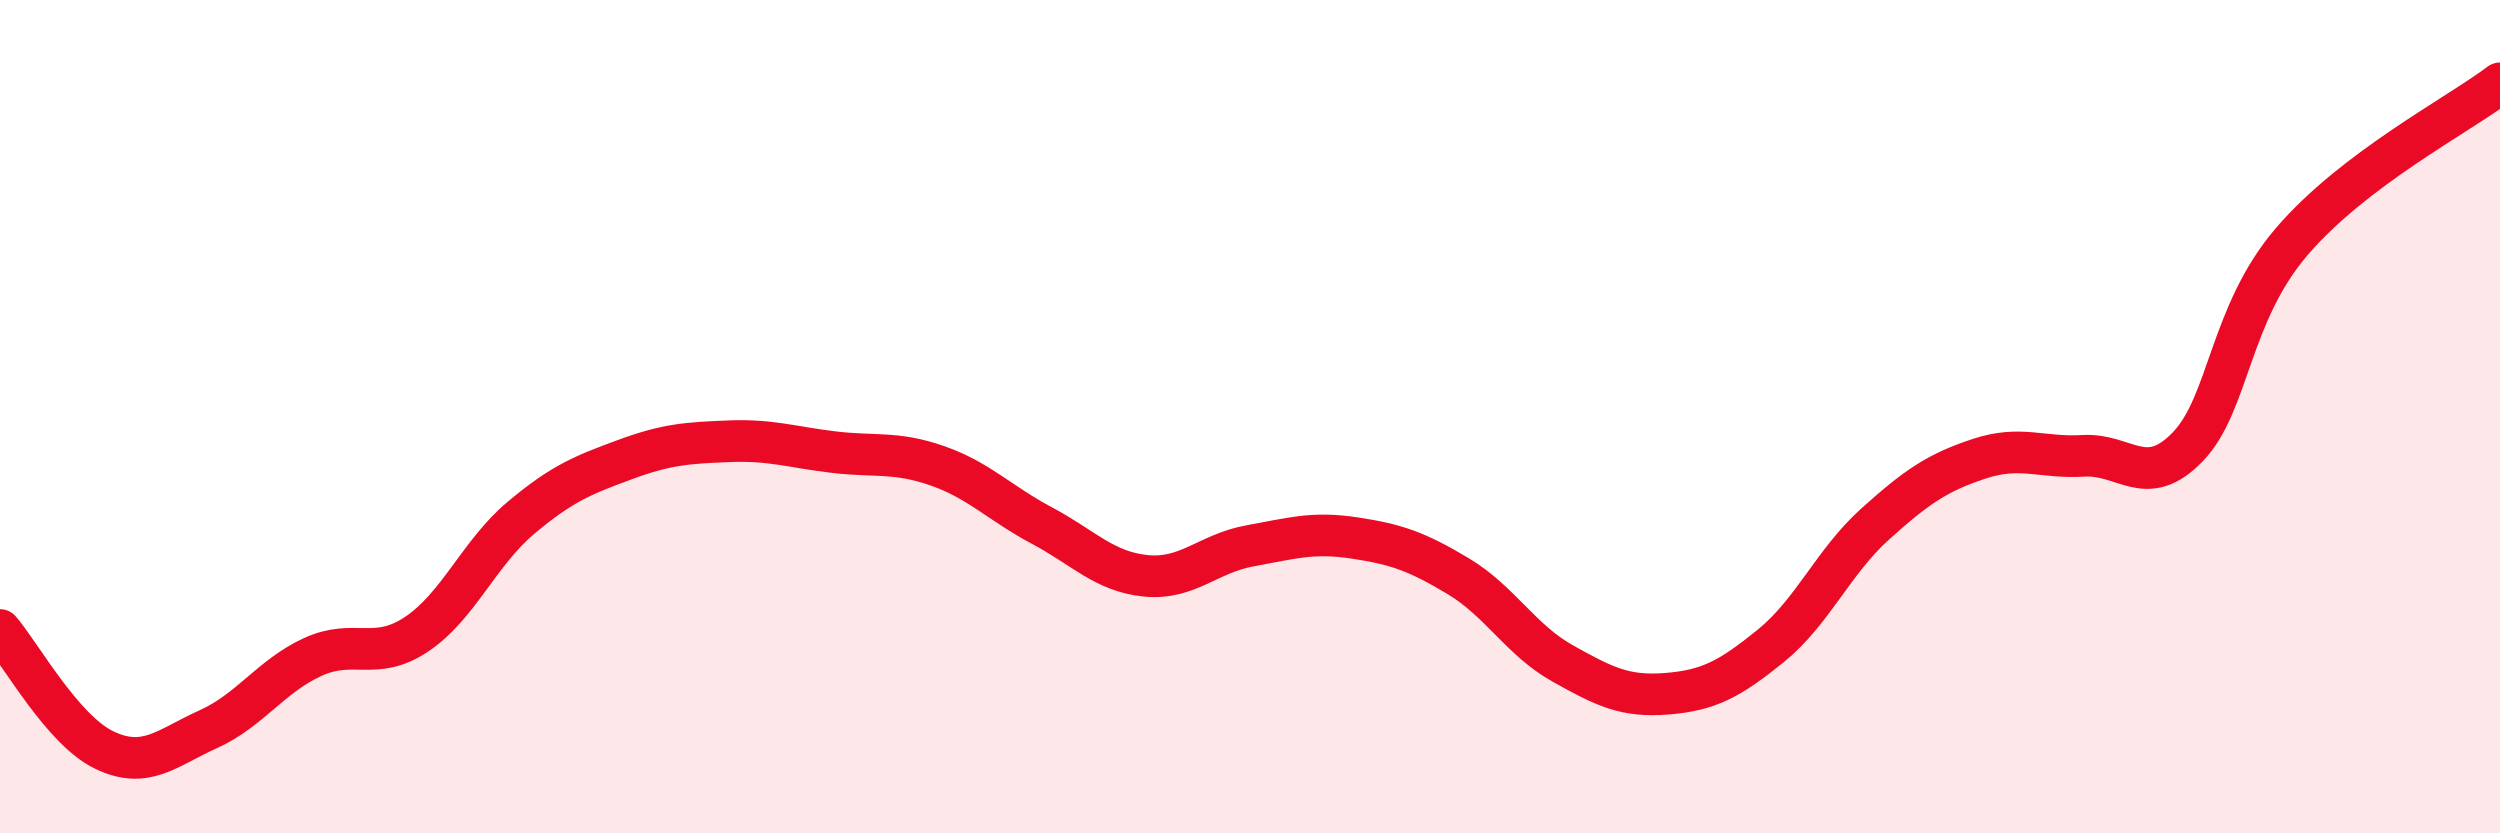
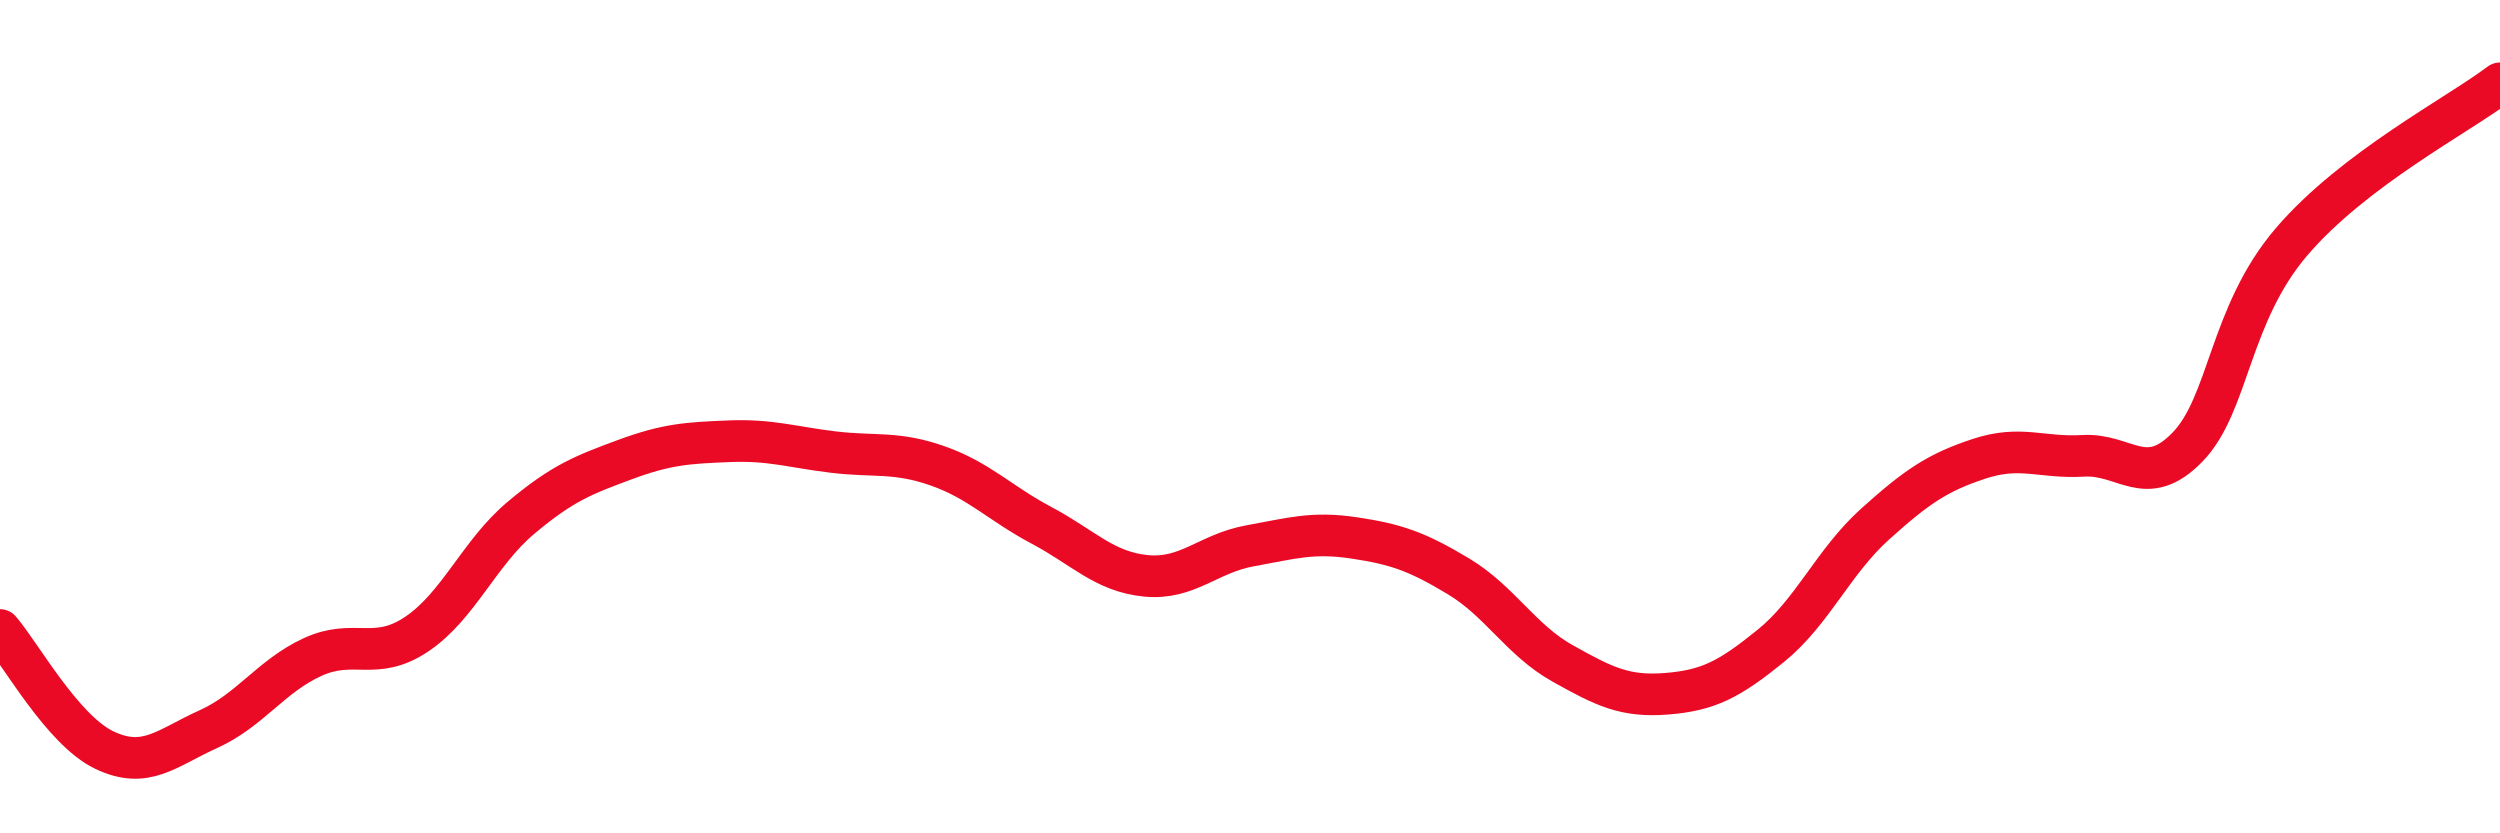
<svg xmlns="http://www.w3.org/2000/svg" width="60" height="20" viewBox="0 0 60 20">
-   <path d="M 0,15.12 C 0.5,15.7 1.5,17.52 2.5,18 C 3.5,18.48 4,17.95 5,17.5 C 6,17.05 6.5,16.23 7.5,15.77 C 8.5,15.31 9,15.89 10,15.22 C 11,14.55 11.5,13.27 12.5,12.43 C 13.5,11.59 14,11.4 15,11.03 C 16,10.66 16.5,10.63 17.5,10.59 C 18.5,10.55 19,10.73 20,10.85 C 21,10.97 21.5,10.83 22.5,11.18 C 23.5,11.53 24,12.08 25,12.61 C 26,13.14 26.5,13.72 27.5,13.82 C 28.5,13.92 29,13.28 30,13.1 C 31,12.92 31.5,12.76 32.5,12.91 C 33.5,13.06 34,13.23 35,13.83 C 36,14.43 36.5,15.36 37.5,15.92 C 38.5,16.48 39,16.73 40,16.65 C 41,16.57 41.5,16.31 42.5,15.5 C 43.5,14.69 44,13.48 45,12.58 C 46,11.68 46.5,11.34 47.5,11.01 C 48.5,10.68 49,11 50,10.94 C 51,10.88 51.5,11.76 52.5,10.73 C 53.5,9.7 53.5,7.55 55,5.8 C 56.5,4.05 59,2.76 60,2L60 20L0 20Z" fill="#EB0A25" opacity="0.1" stroke-linecap="round" stroke-linejoin="round" />
  <path d="M 0,15.12 C 0.5,15.7 1.5,17.52 2.5,18 C 3.5,18.48 4,17.95 5,17.5 C 6,17.05 6.5,16.23 7.5,15.77 C 8.5,15.31 9,15.89 10,15.22 C 11,14.55 11.5,13.27 12.5,12.43 C 13.5,11.59 14,11.4 15,11.03 C 16,10.66 16.5,10.63 17.5,10.59 C 18.5,10.55 19,10.73 20,10.85 C 21,10.97 21.5,10.83 22.5,11.18 C 23.5,11.53 24,12.08 25,12.61 C 26,13.14 26.5,13.72 27.5,13.82 C 28.5,13.92 29,13.28 30,13.1 C 31,12.92 31.5,12.76 32.5,12.91 C 33.5,13.06 34,13.23 35,13.83 C 36,14.43 36.5,15.36 37.5,15.92 C 38.5,16.48 39,16.73 40,16.65 C 41,16.57 41.5,16.31 42.5,15.5 C 43.5,14.69 44,13.48 45,12.58 C 46,11.68 46.5,11.34 47.5,11.01 C 48.5,10.68 49,11 50,10.94 C 51,10.88 51.5,11.76 52.5,10.73 C 53.5,9.7 53.5,7.55 55,5.8 C 56.5,4.05 59,2.76 60,2" stroke="#EB0A25" stroke-width="1" fill="none" stroke-linecap="round" stroke-linejoin="round" />
</svg>